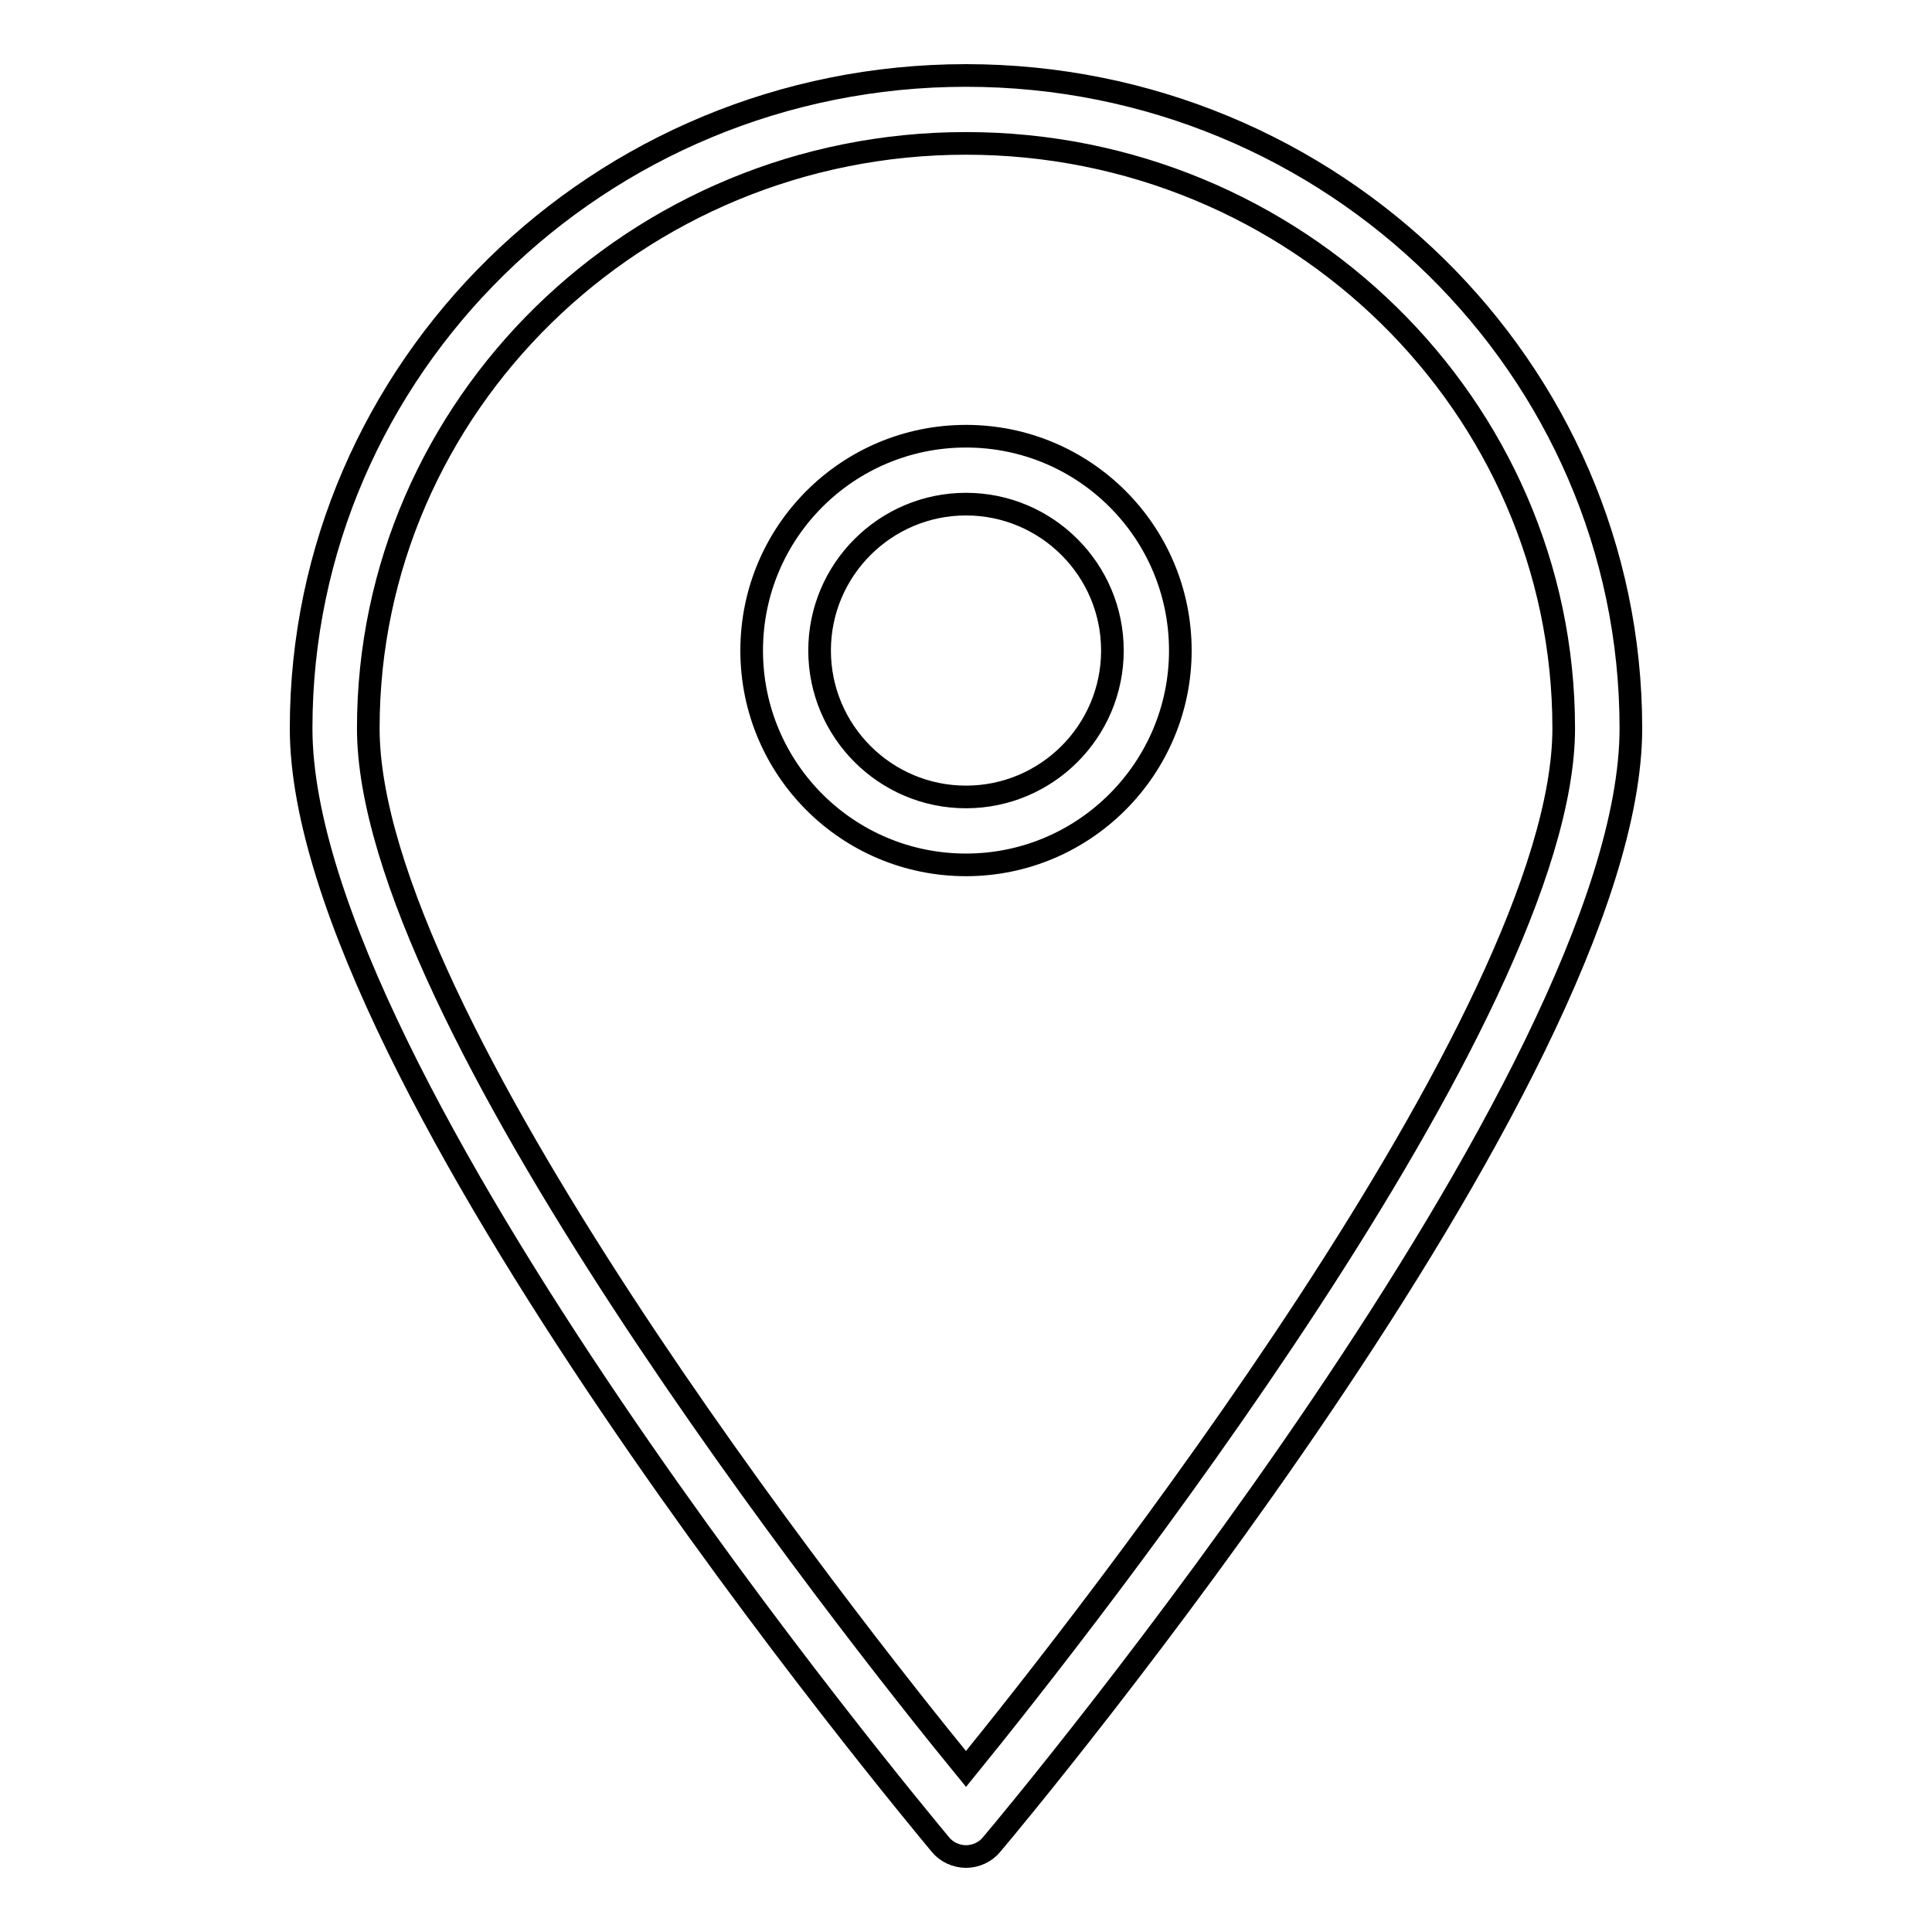
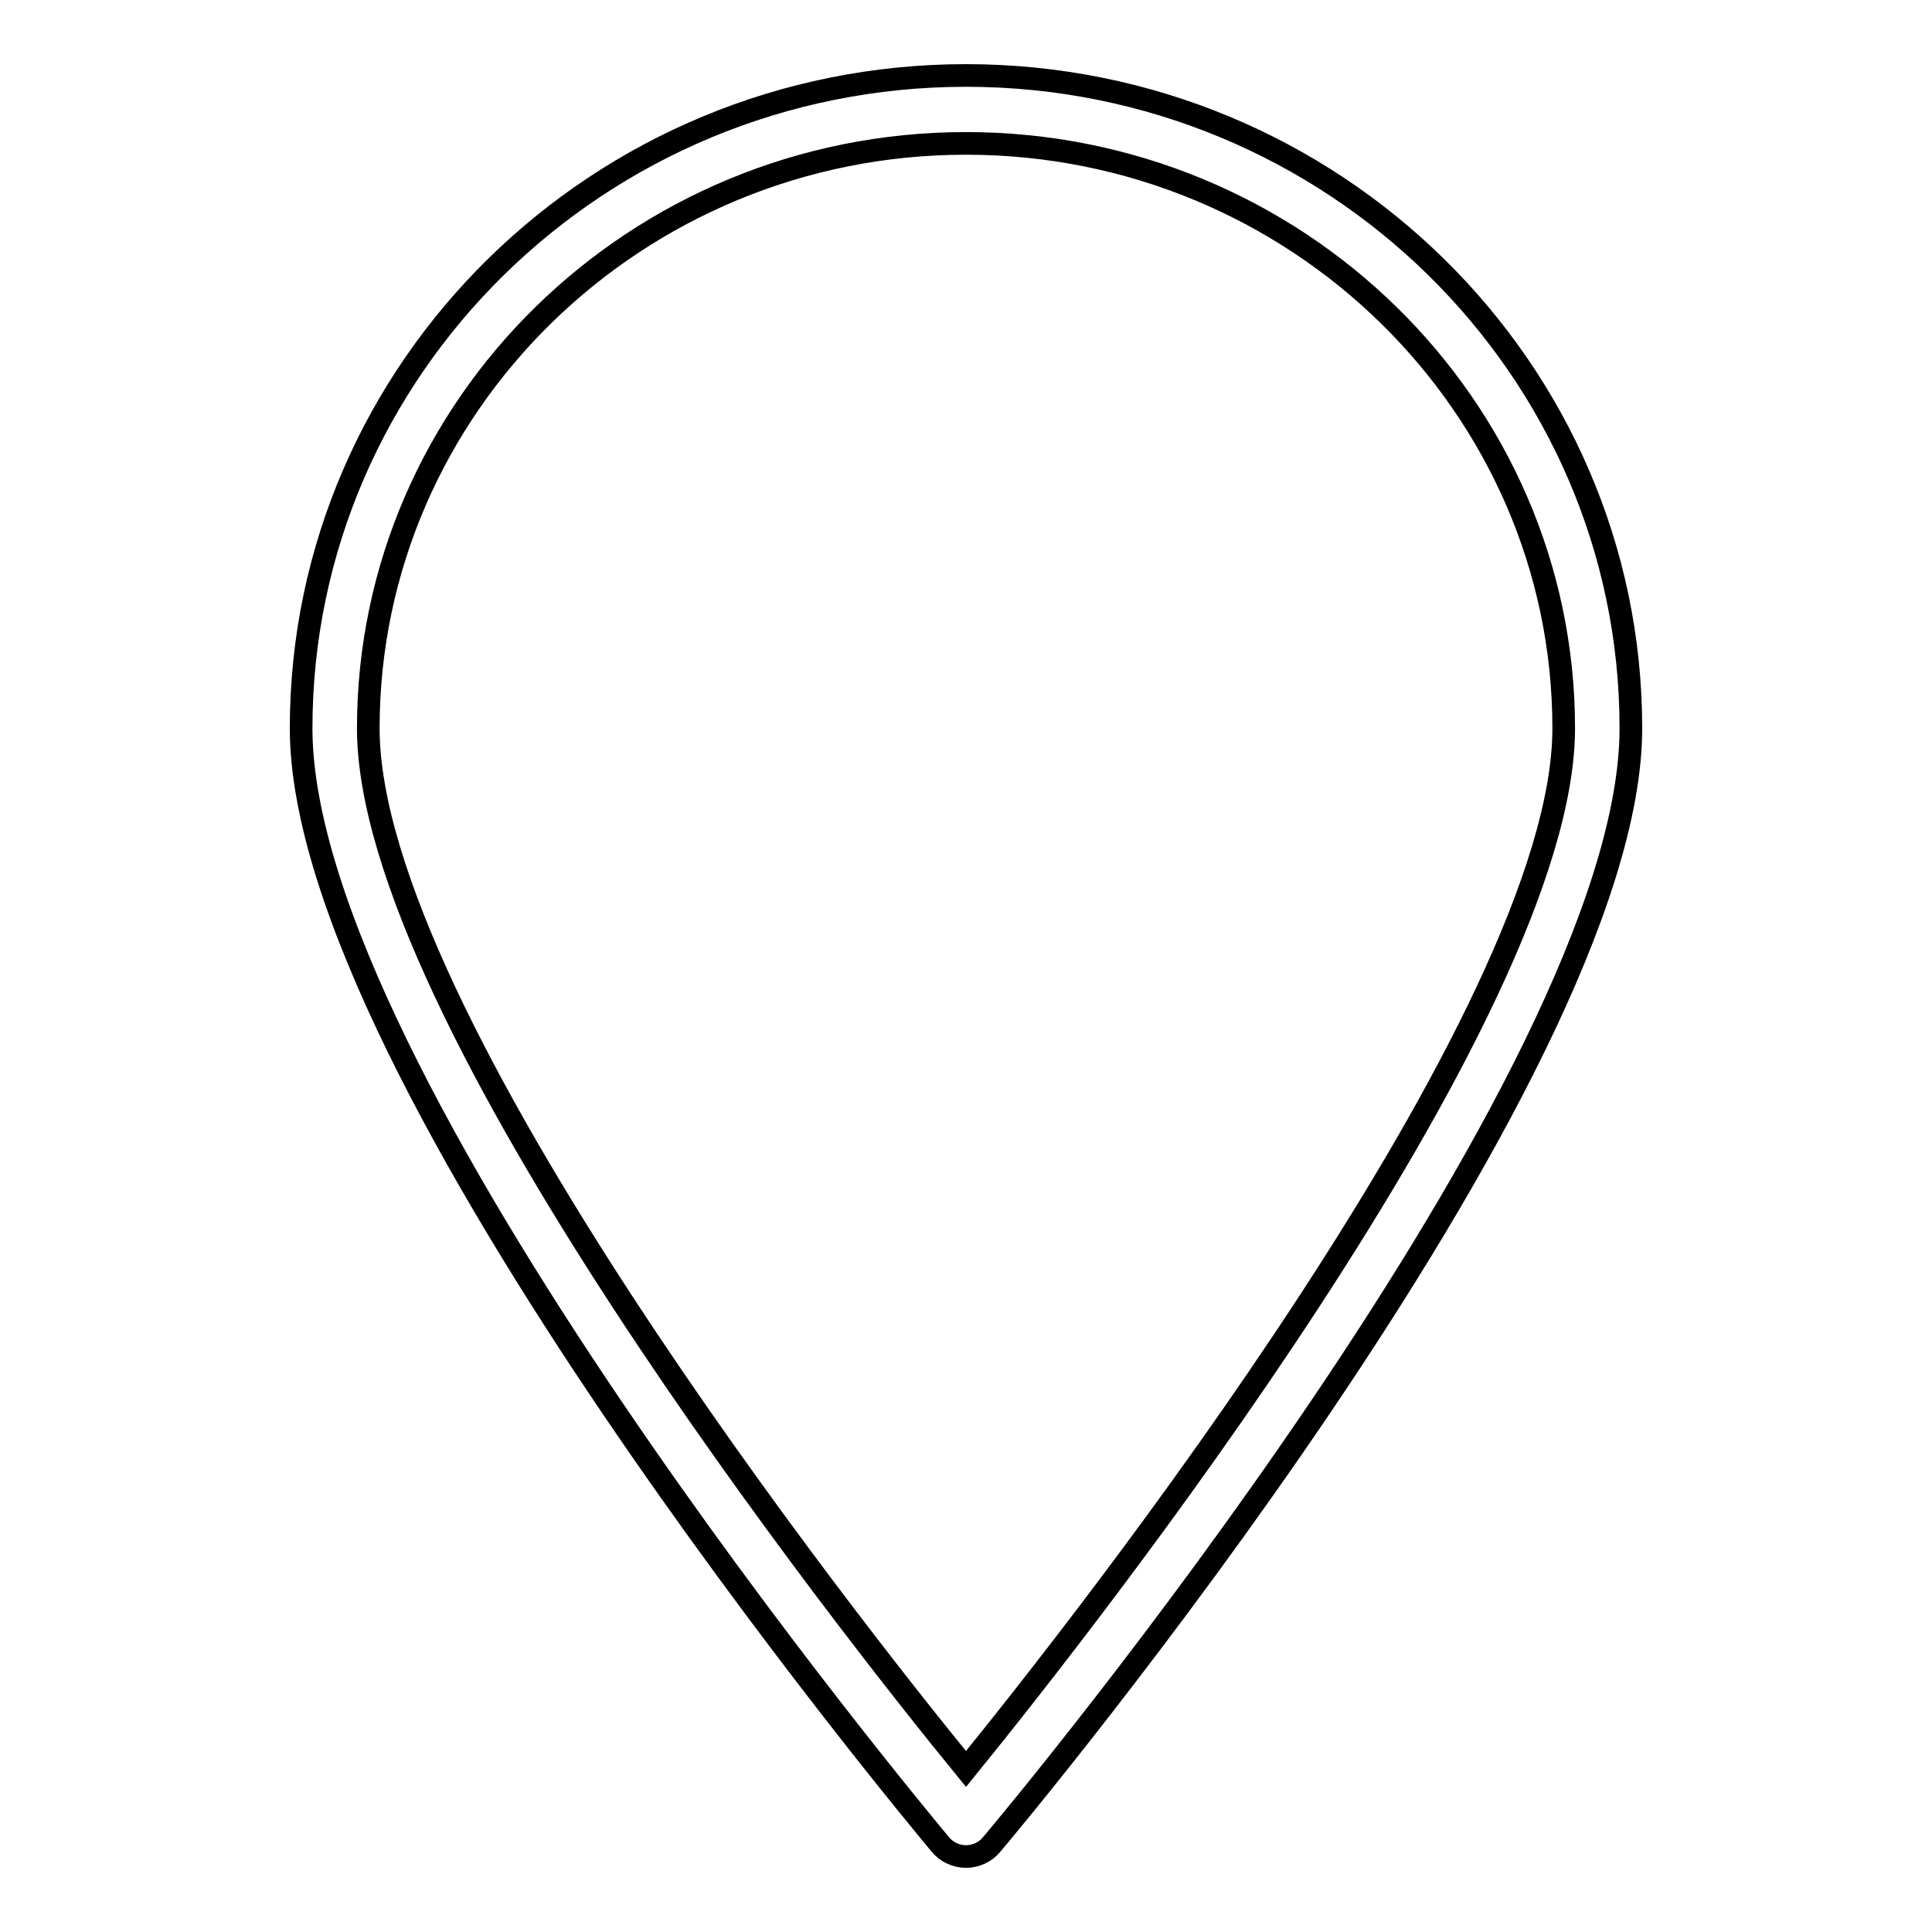
<svg xmlns="http://www.w3.org/2000/svg" version="1.1" x="0px" y="0px" viewBox="0 0 256 256" enable-background="new 0 0 256 256" xml:space="preserve">
  <g>
    <g>
      <path stroke-width="3" fill-opacity="0" stroke="#000000" d="M128,246c-1.3,0-2.6-0.6-3.4-1.6c-3.4-4.1-84.7-101.5-84.7-147.9C39.9,48.8,79.4,10,128,10c48.6,0,88.1,38.8,88.1,86.5c0,46.4-81.2,143.8-84.7,147.9C130.6,245.4,129.3,246,128,246z M128,19c-43.7,0-79.2,34.8-79.2,77.5c0,38.1,63.5,118.7,79.2,137.9c15.6-19.2,79.2-99.9,79.2-137.9C207.2,53.8,171.7,19,128,19z" />
-       <path stroke-width="3" fill-opacity="0" stroke="#000000" d="M128,114.6c-15.7,0-28.4-12.7-28.4-28.4c0-15.7,12.7-28.4,28.4-28.4c15.7,0,28.4,12.7,28.4,28.4C156.4,101.8,143.7,114.6,128,114.6z M128,66.8c-10.7,0-19.4,8.7-19.4,19.4c0,10.7,8.7,19.4,19.4,19.4s19.4-8.7,19.4-19.4C147.4,75.5,138.7,66.8,128,66.8z" />
    </g>
  </g>
</svg>